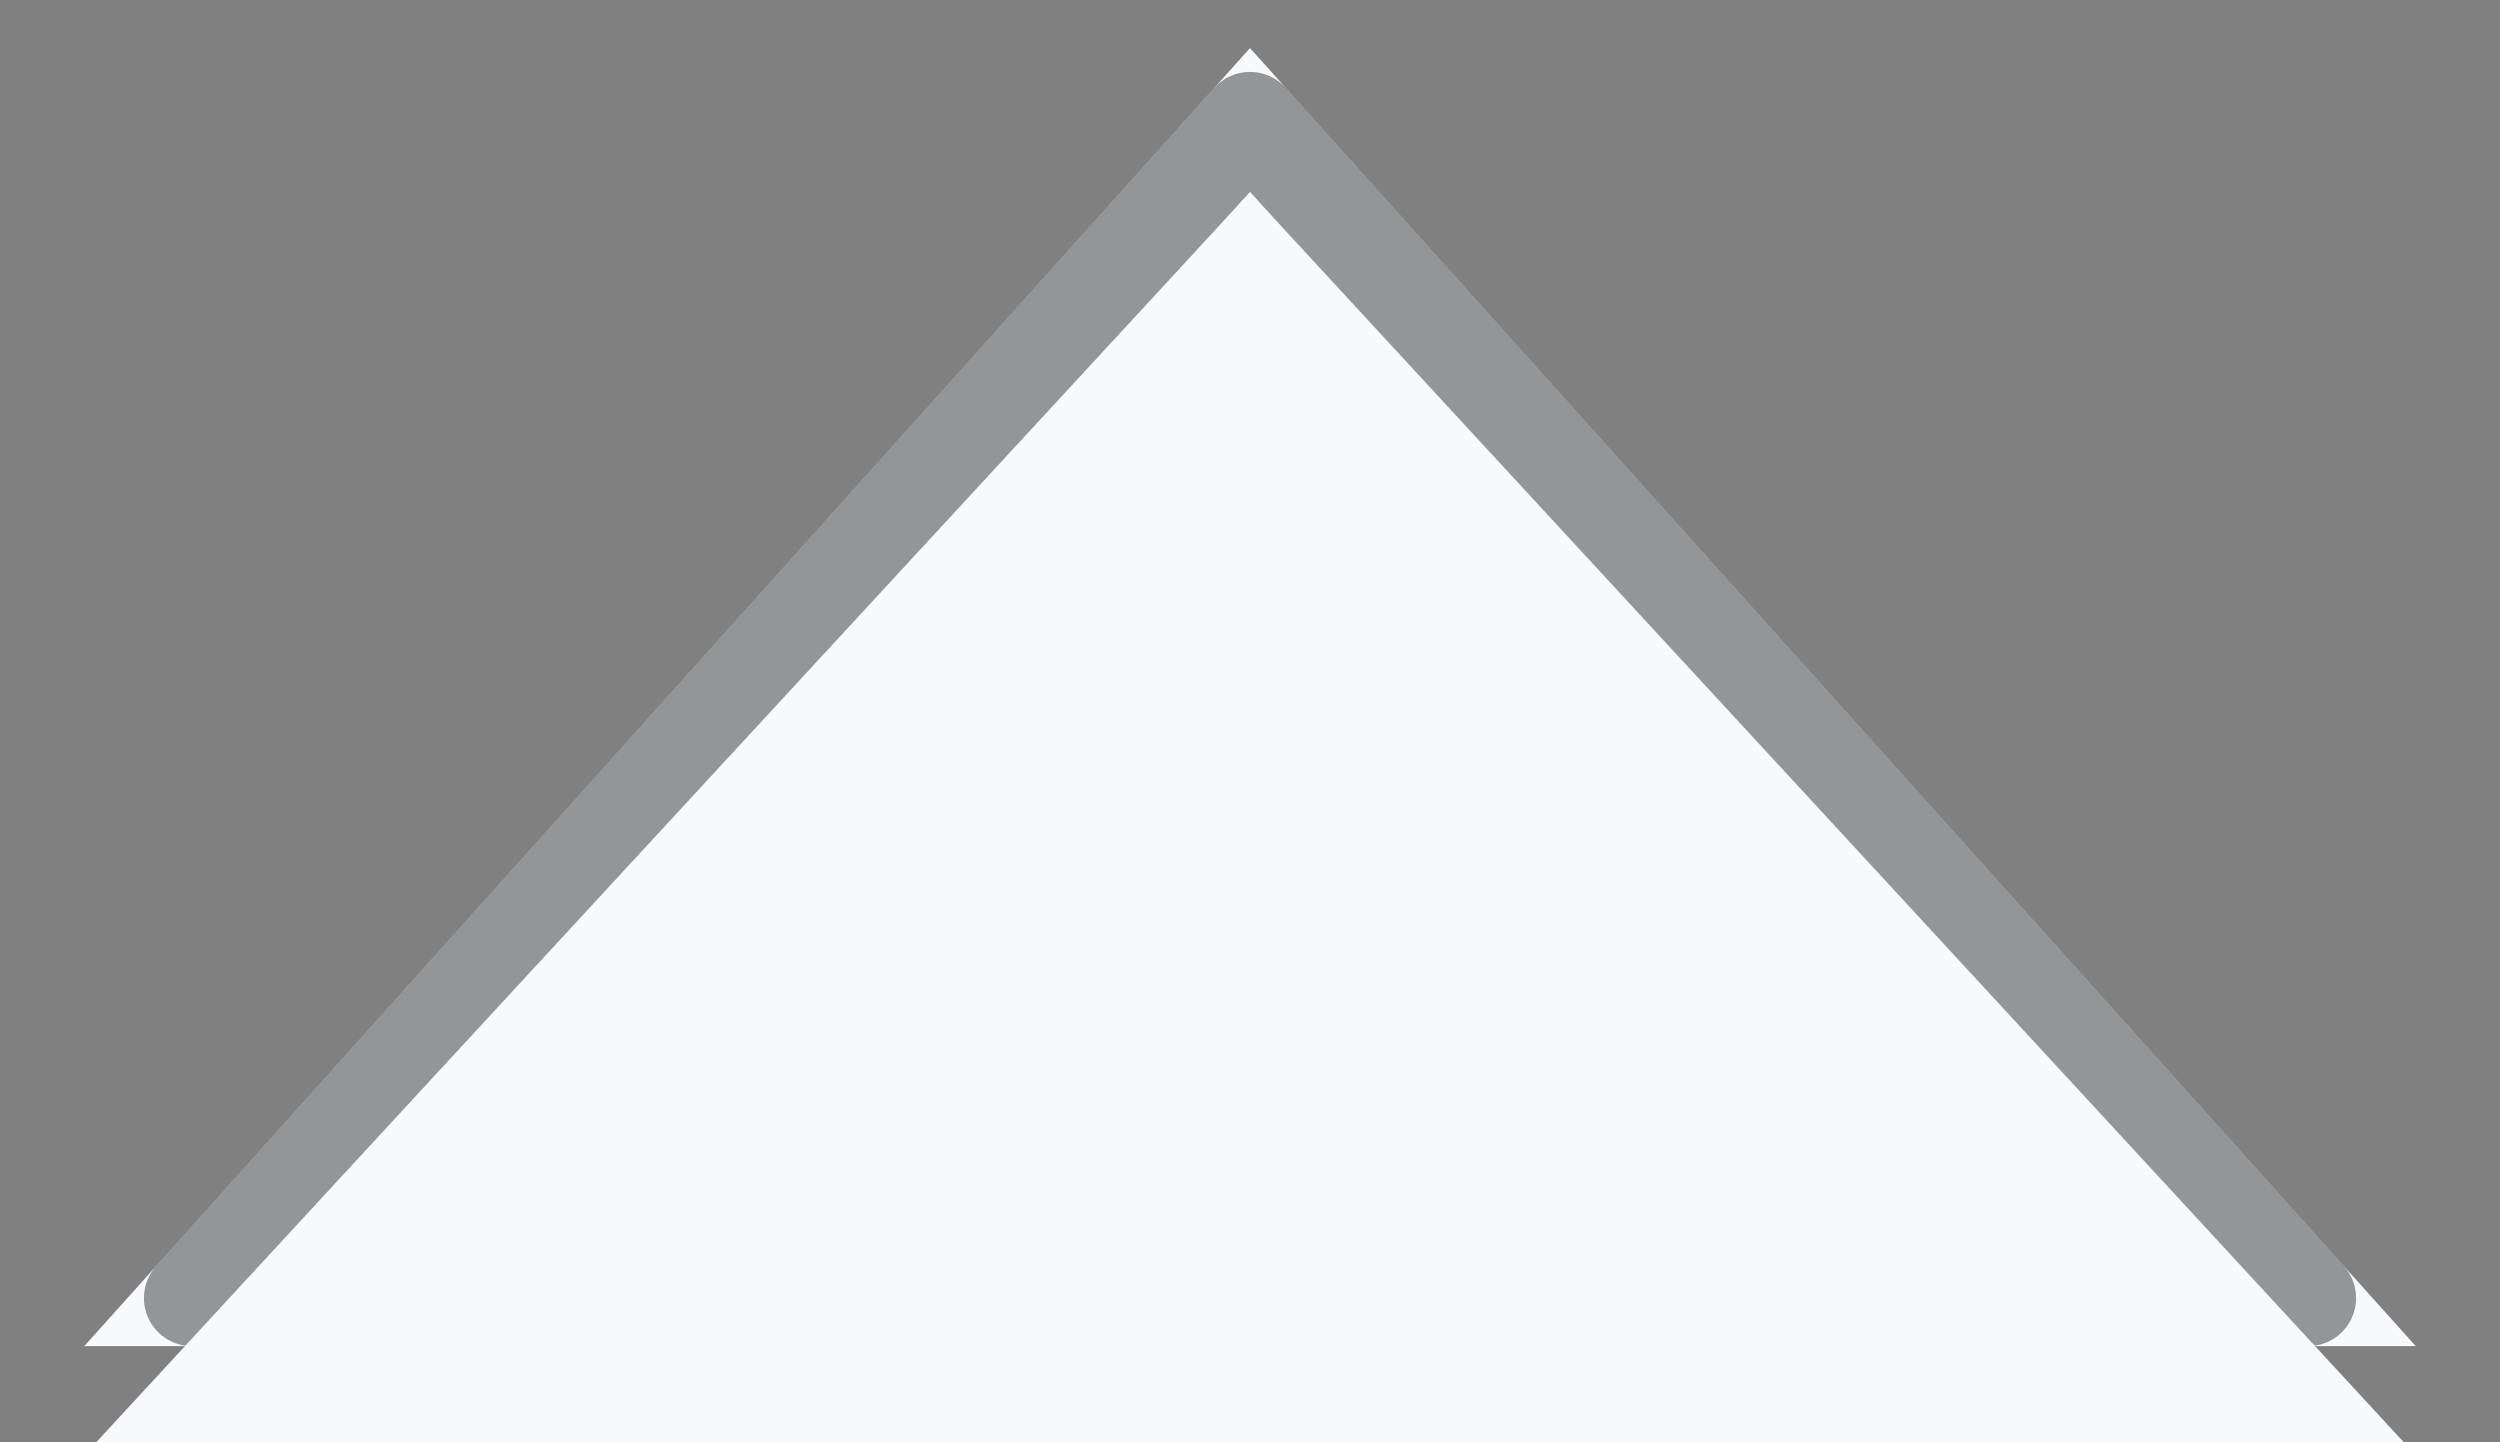
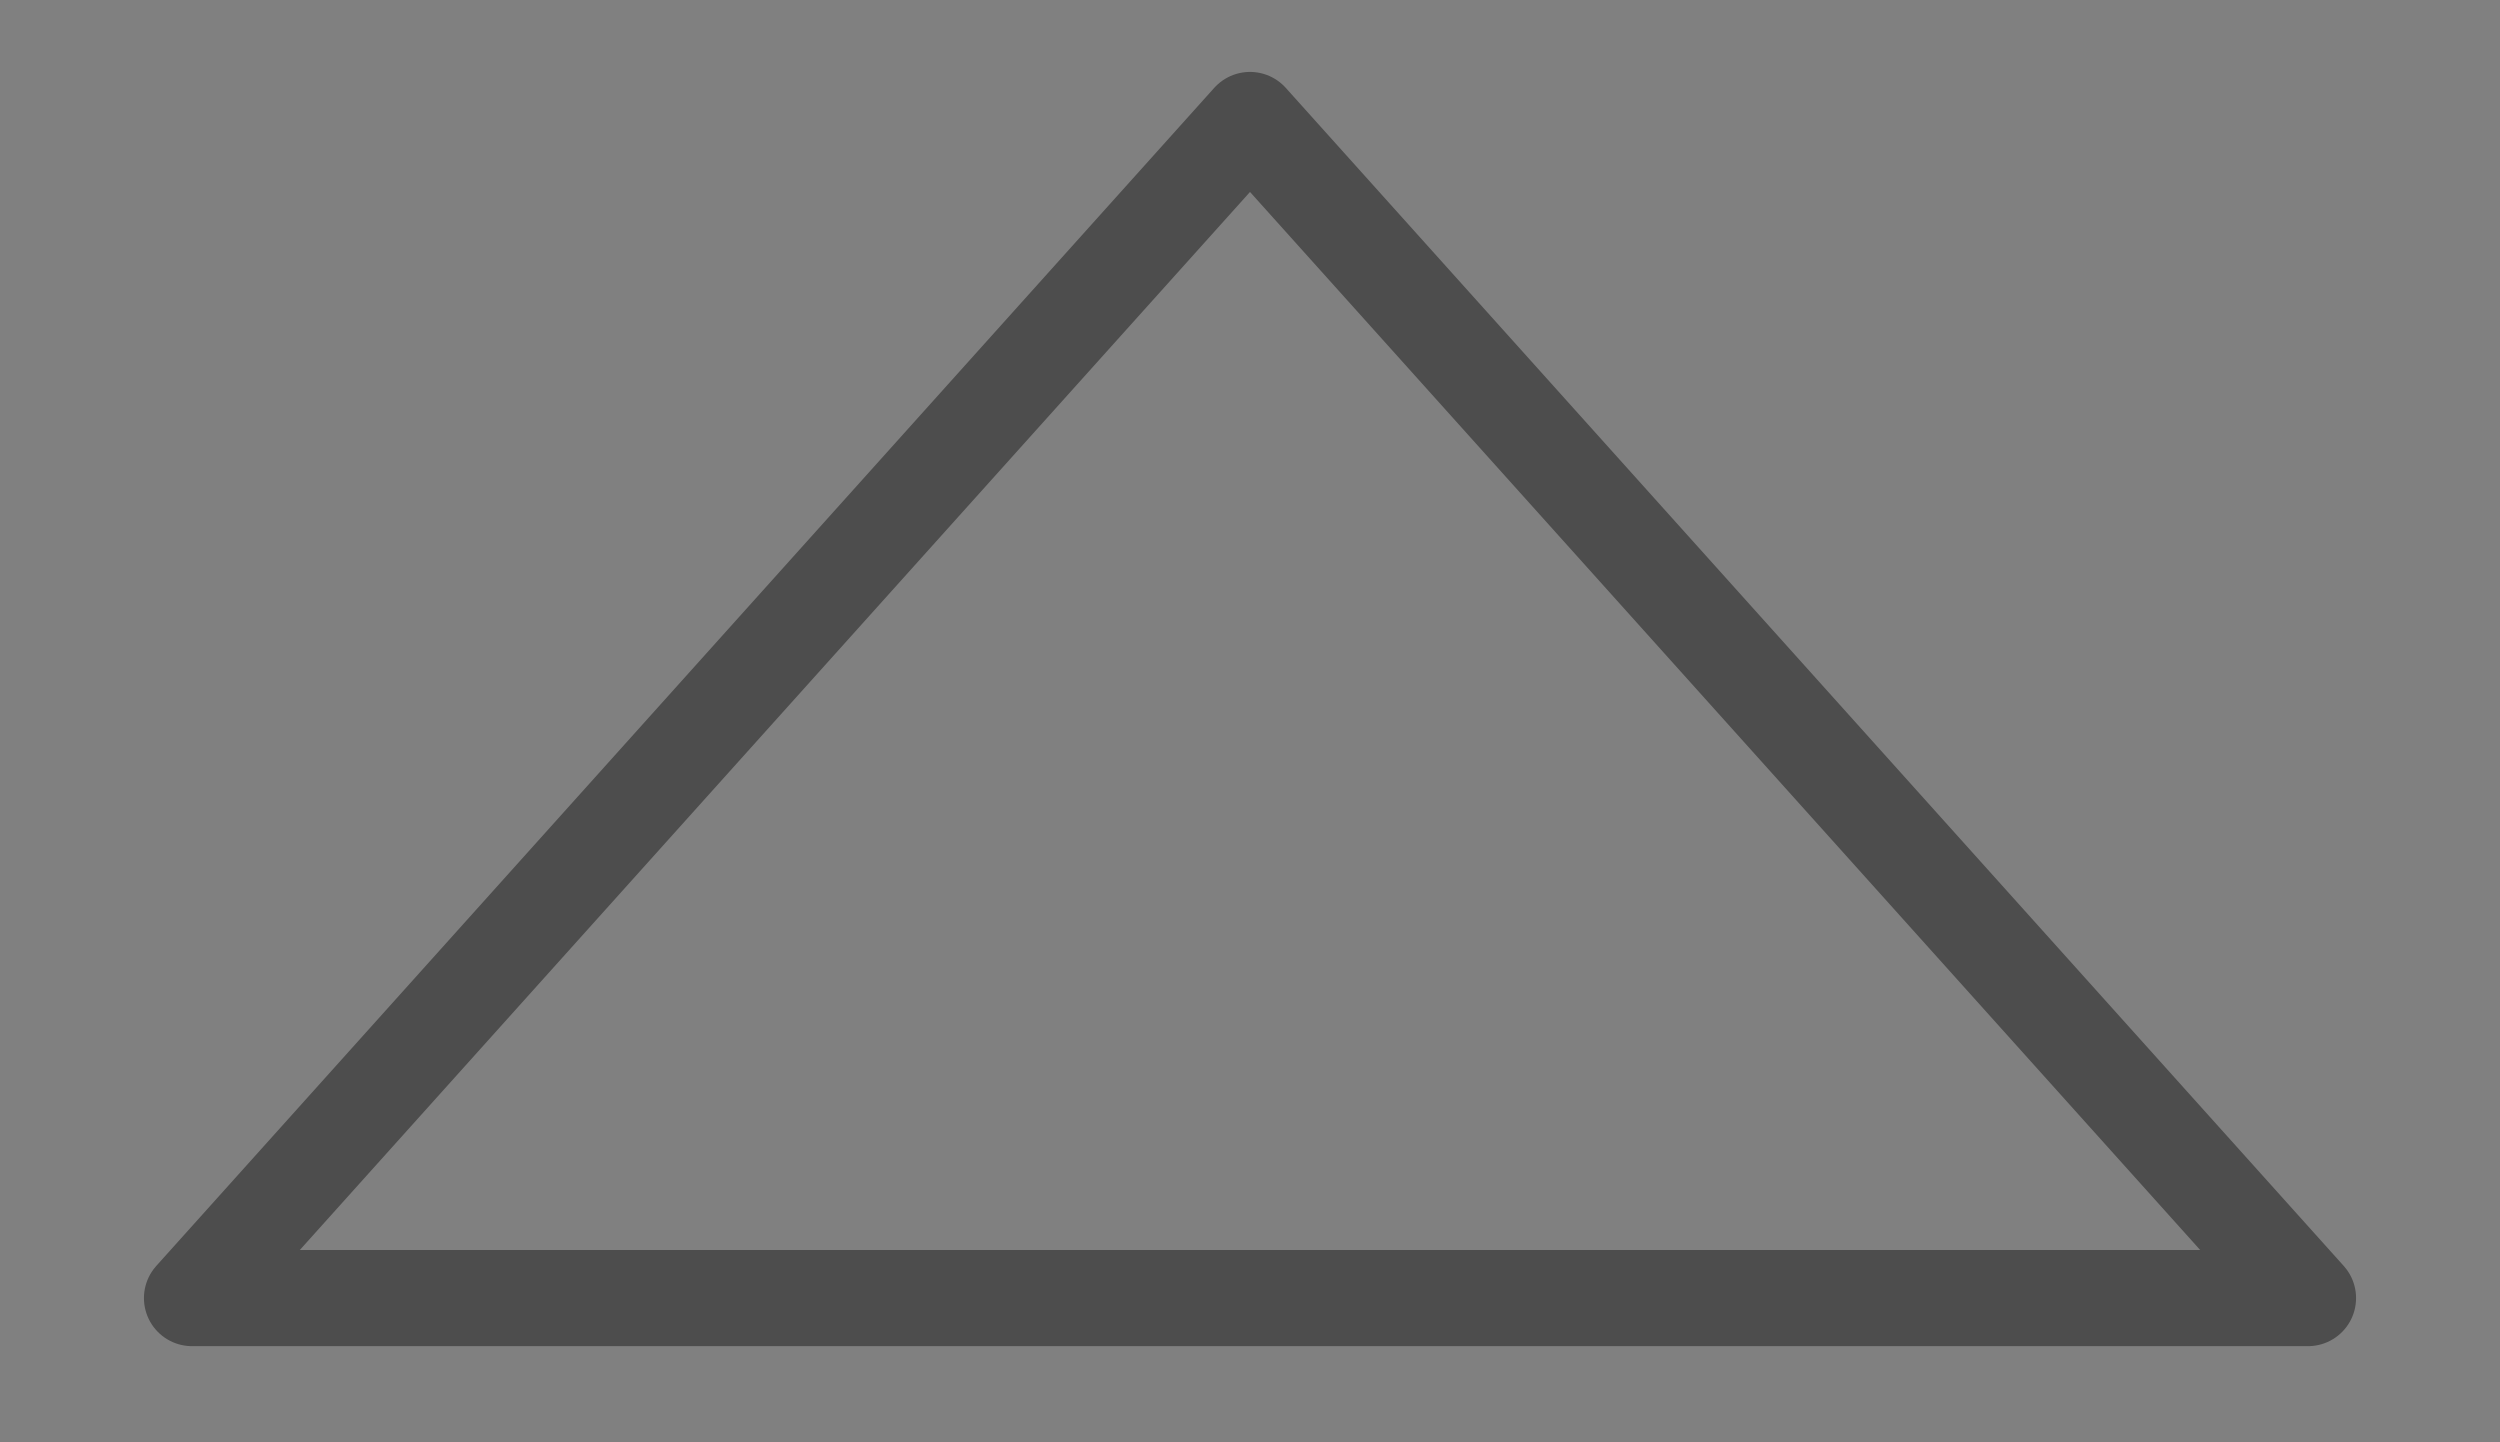
<svg xmlns="http://www.w3.org/2000/svg" width="26" height="15" viewBox="0 0 26 15" fill="none">
  <rect x="0" y="0" width="26" height="15" fill="#808080" stroke="none" />
-   <path d="M13 0.5L25.124 14H0.876L13 0.5Z" fill="#F7F9FC" />
  <path d="M1.997 13.5L13 1.248L24.003 13.5H1.997Z" stroke="black" stroke-opacity="0.4" stroke-linecap="square" stroke-linejoin="round" />
-   <path d="M13 2L19 8.5L25 15H1L13 2Z" fill="#F7F9FC" />
</svg>